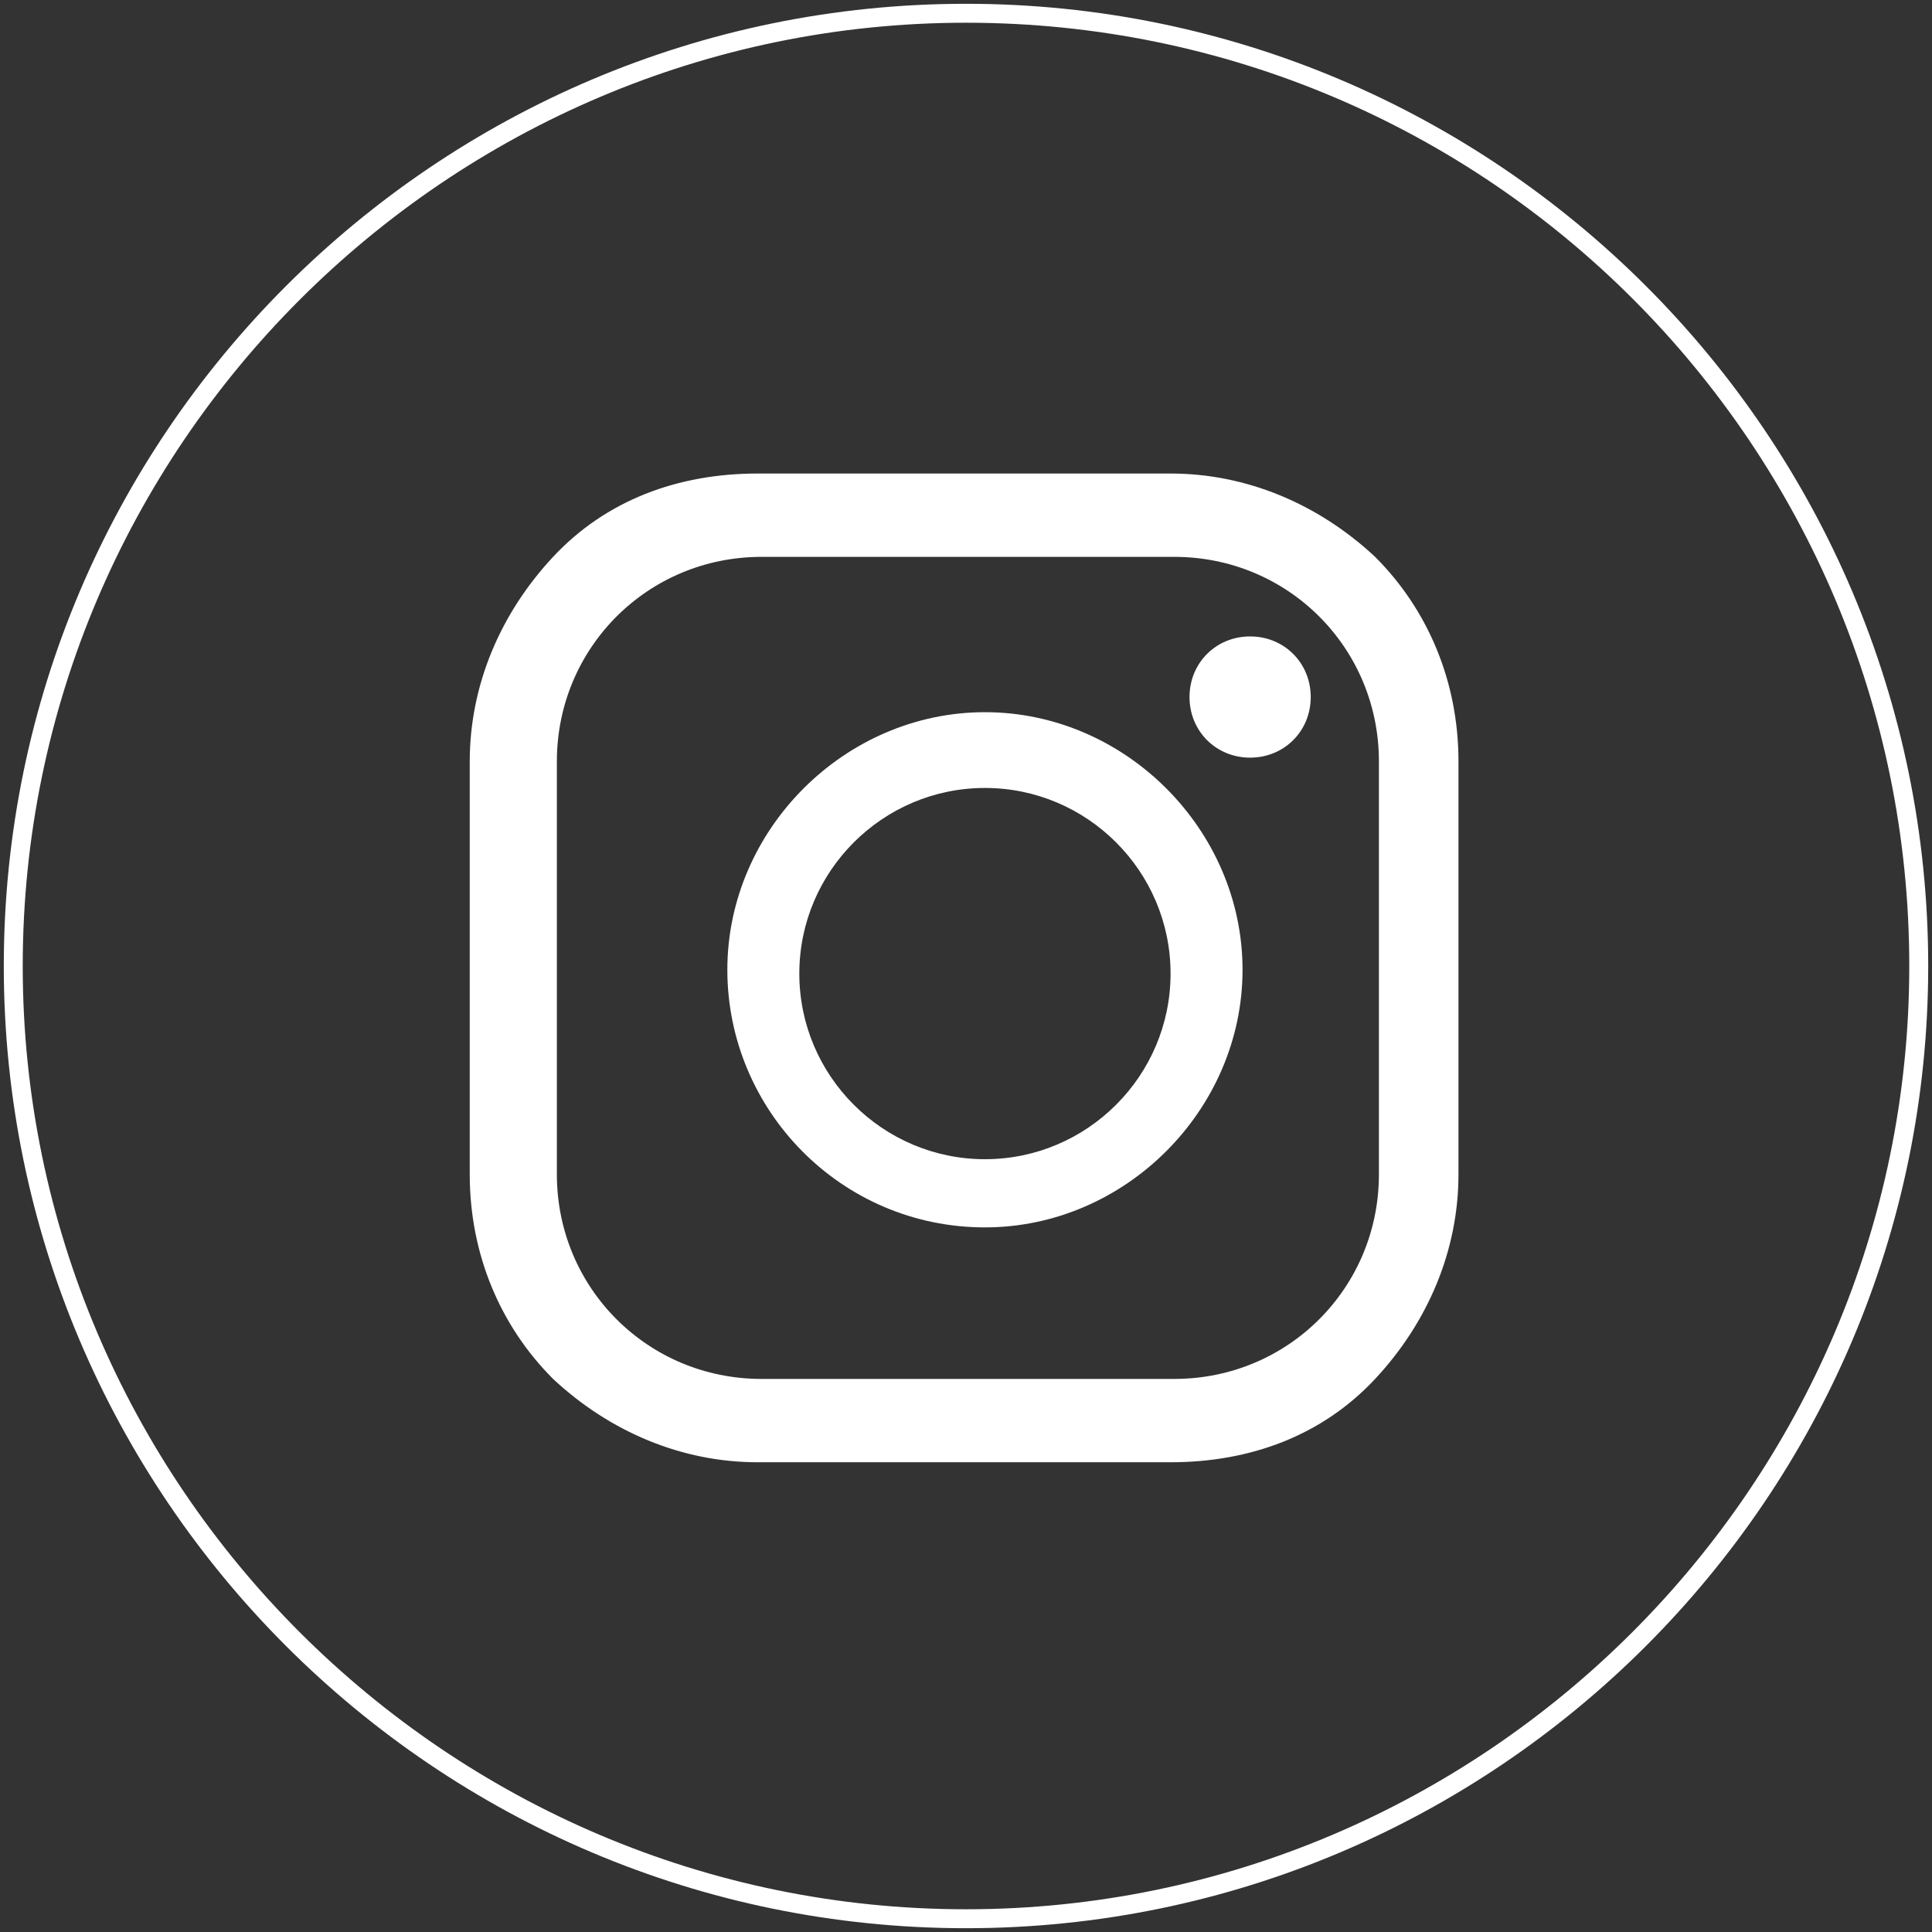
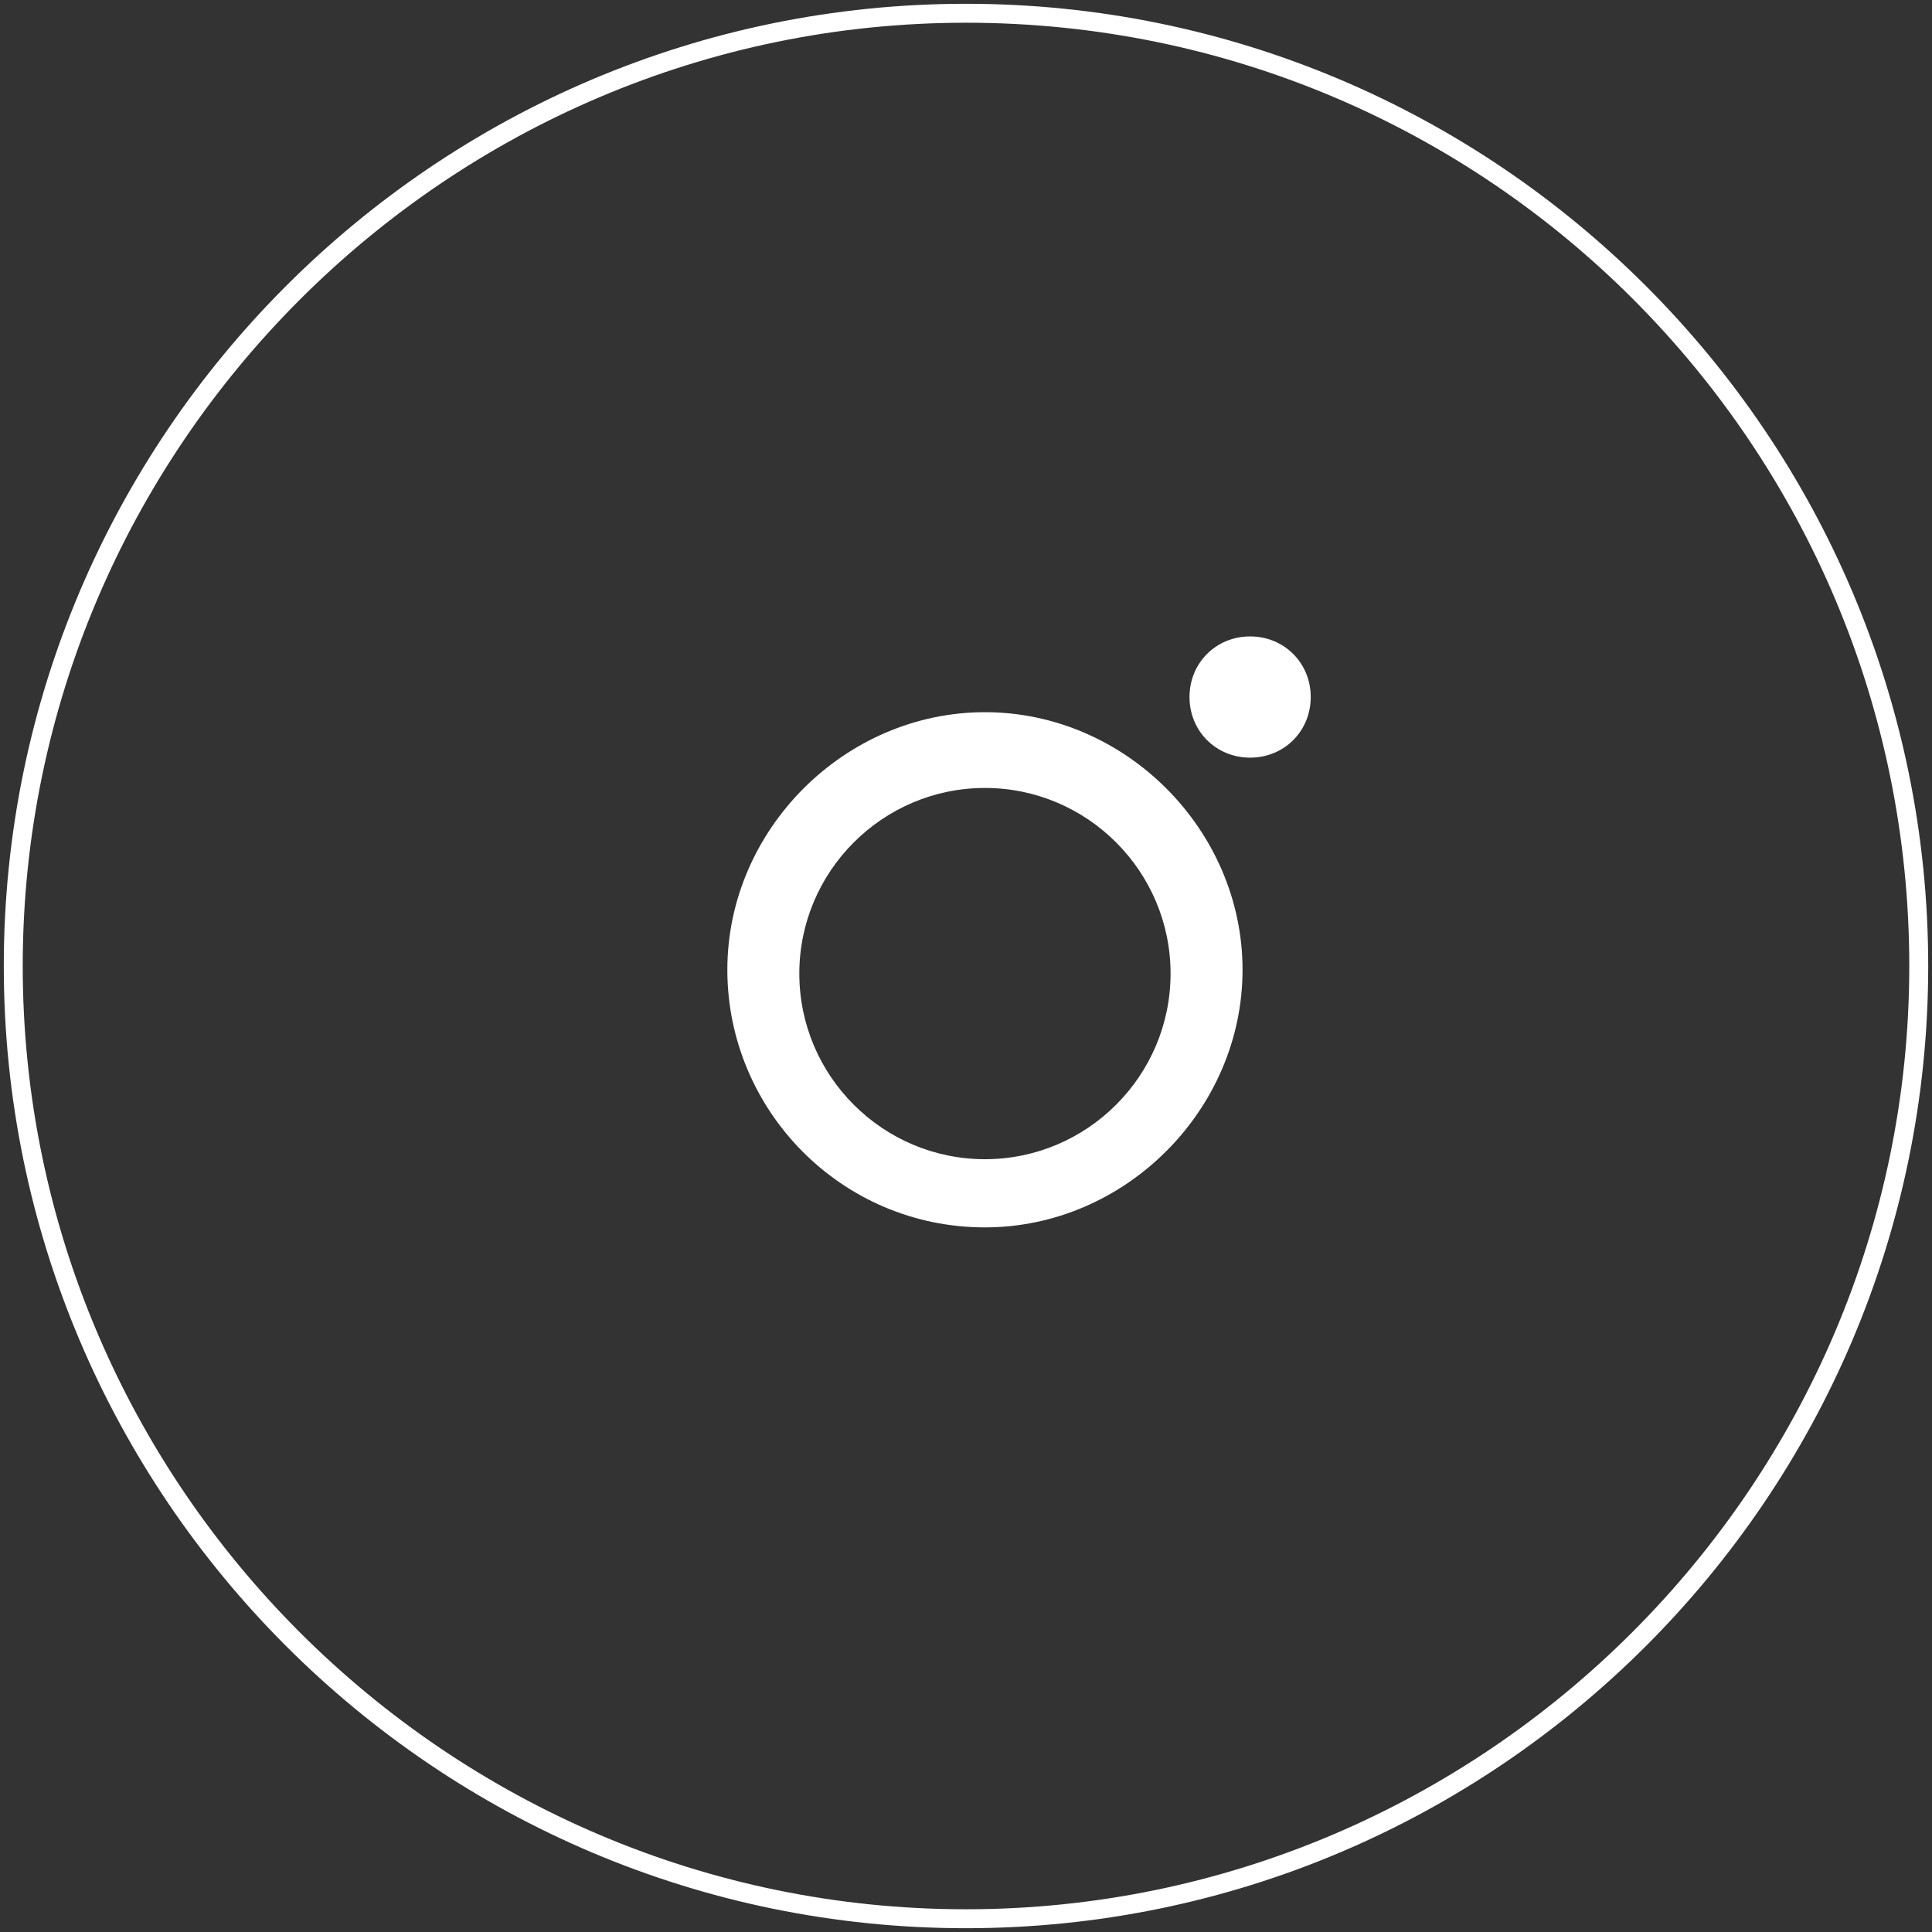
<svg xmlns="http://www.w3.org/2000/svg" id="Ebene_1" version="1.1" viewBox="0 0 51 51">
  <rect x="0" y="0" width="51" height="51" fill="#333333" stroke="none" />
  <defs>
    <style>
      .st0 {
        fill: #fff;
      }
    </style>
  </defs>
  <path class="st0" d="M25.5,50.9C11.5,50.9.1,39.5.1,25.5S11.5.1,25.5.1s25.4,11.4,25.4,25.4-11.4,25.4-25.4,25.4ZM25.5.6C11.8.6.6,11.8.6,25.5s11.2,24.9,24.9,24.9,24.9-11.2,24.9-24.9S39.3.6,25.5.6Z" />
  <g>
    <path class="st0" d="M34.6,18.4c0,.9-.7,1.6-1.6,1.6s-1.6-.7-1.6-1.6.7-1.6,1.6-1.6,1.6.7,1.6,1.6Z" />
-     <path class="st0" d="M30.9,38.6h-10.9c-2,0-3.9-.8-5.4-2.2-1.4-1.4-2.2-3.3-2.2-5.4v-10.9c0-2,.8-3.9,2.2-5.4s3.3-2.2,5.4-2.2h10.9c2,0,3.9.8,5.4,2.2,1.4,1.4,2.2,3.3,2.2,5.4v10.9c0,2-.8,3.9-2.2,5.4s-3.3,2.2-5.4,2.2ZM20.1,14.7c-3,0-5.4,2.4-5.4,5.4v10.9c0,3,2.4,5.4,5.4,5.4h10.9c3,0,5.4-2.4,5.4-5.4v-10.9c0-3-2.4-5.4-5.4-5.4h-10.9Z" />
    <path class="st0" d="M26,32.4c-3.8,0-6.8-3.1-6.8-6.8s3.1-6.8,6.8-6.8,6.8,3.1,6.8,6.8-3.1,6.8-6.8,6.8ZM26,20.8c-2.7,0-4.9,2.2-4.9,4.9s2.2,4.9,4.9,4.9,4.9-2.2,4.9-4.9-2.2-4.9-4.9-4.9Z" />
  </g>
</svg>